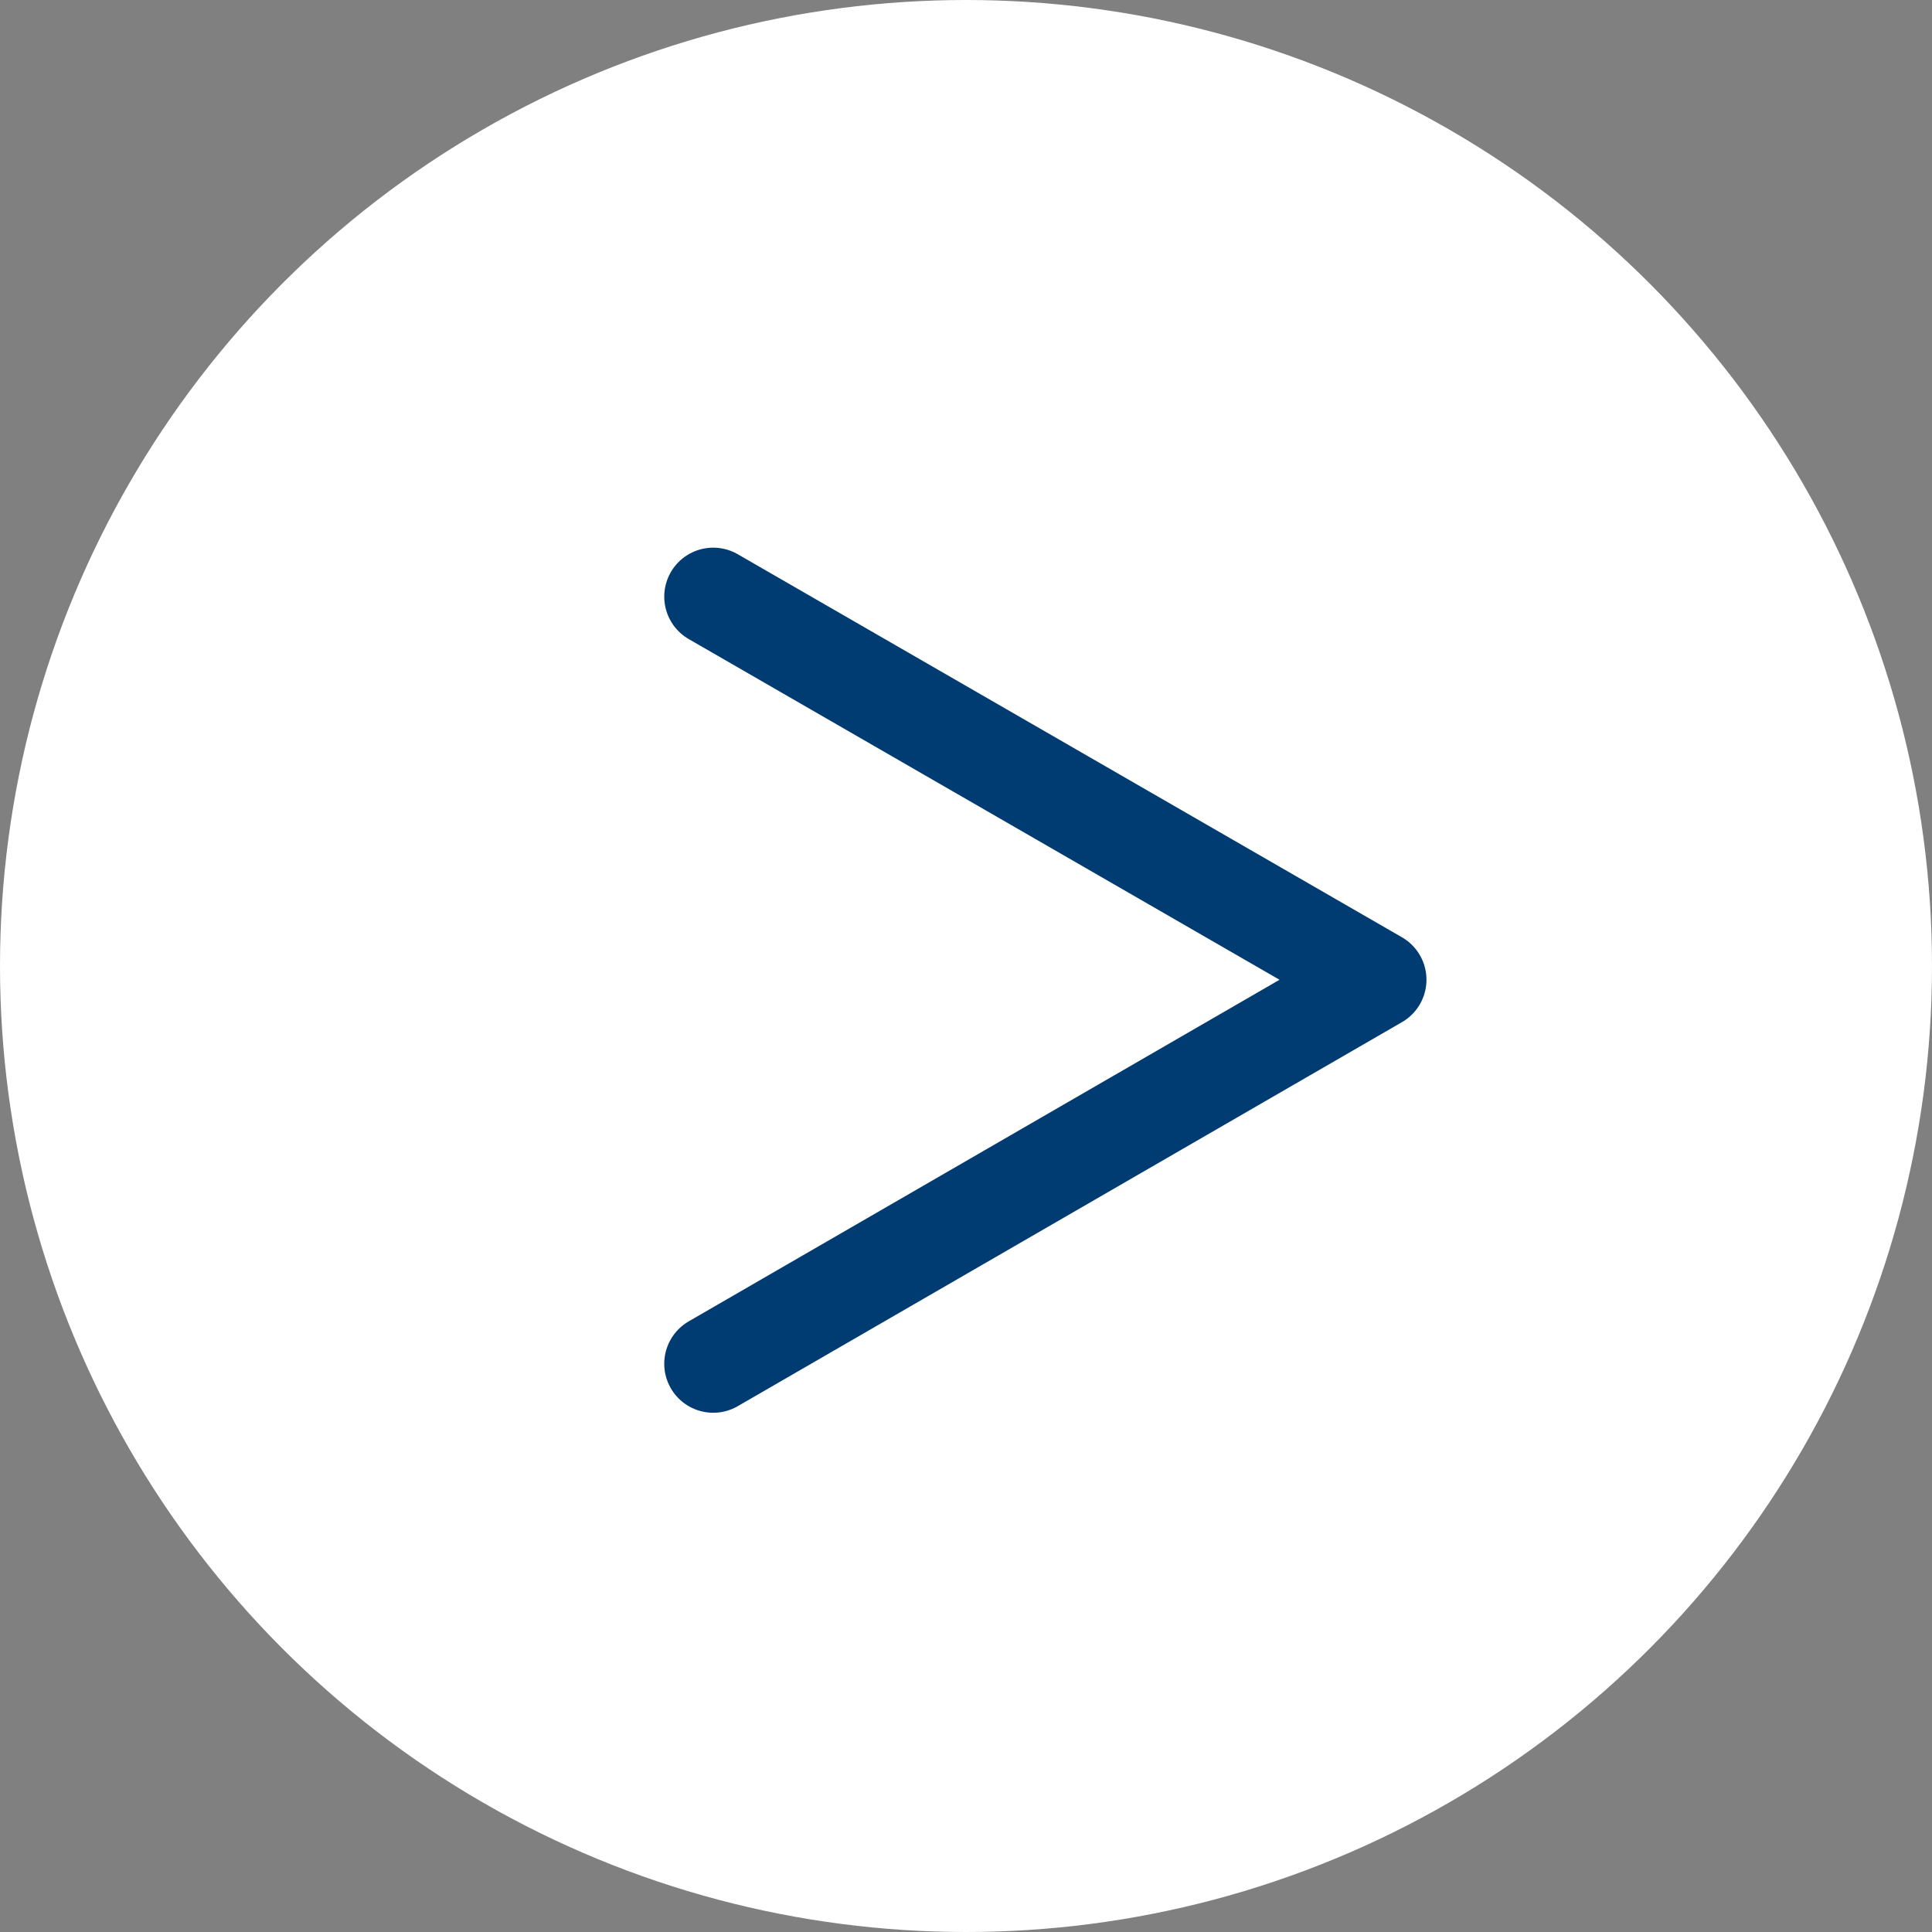
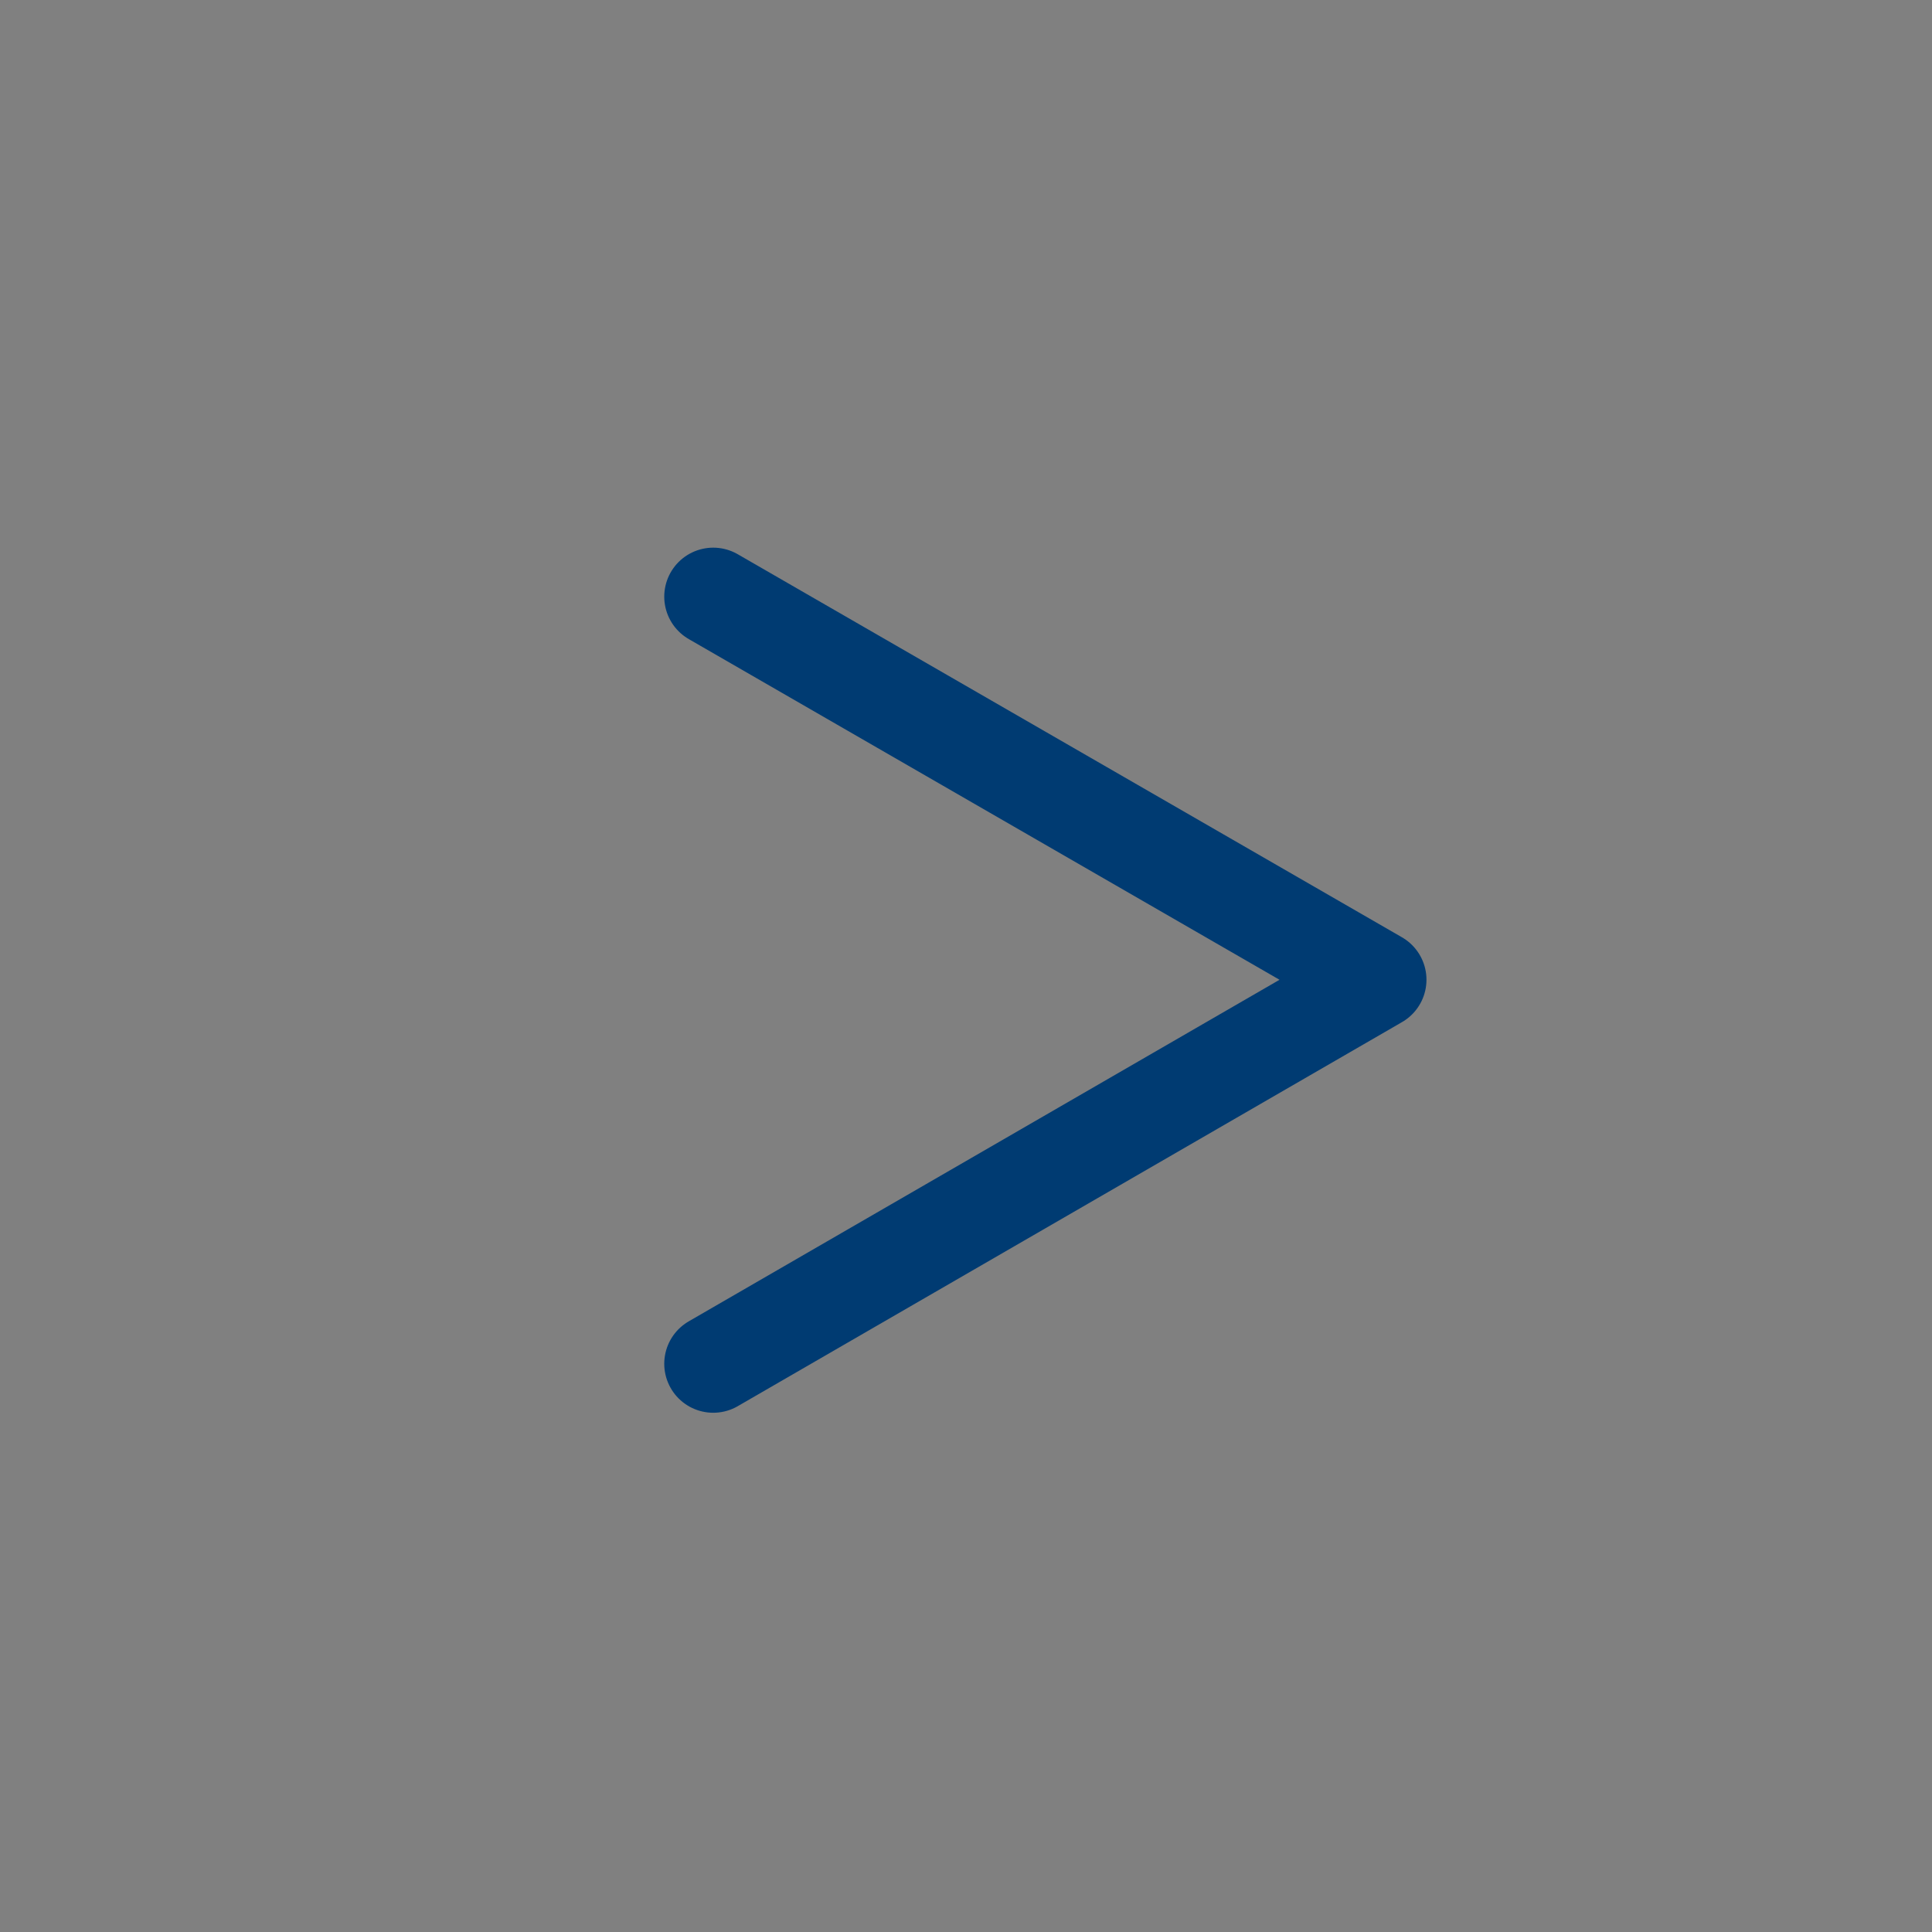
<svg xmlns="http://www.w3.org/2000/svg" id="_レイヤー_2" viewBox="0 0 19.72 19.72">
  <rect x="0" y="0" width="19.72" height="19.72" fill="#808080" stroke="none" />
  <defs>
    <style>.cls-1{fill:none;stroke:#003b72;stroke-linecap:round;stroke-linejoin:round;}.cls-2{fill:#fff;stroke-width:0px;}</style>
  </defs>
  <g id="ND">
-     <circle class="cls-2" cx="9.86" cy="9.86" r="9.86" />
    <polyline class="cls-1" points="7.28 13.92 14.06 10 7.28 6.09" />
  </g>
</svg>